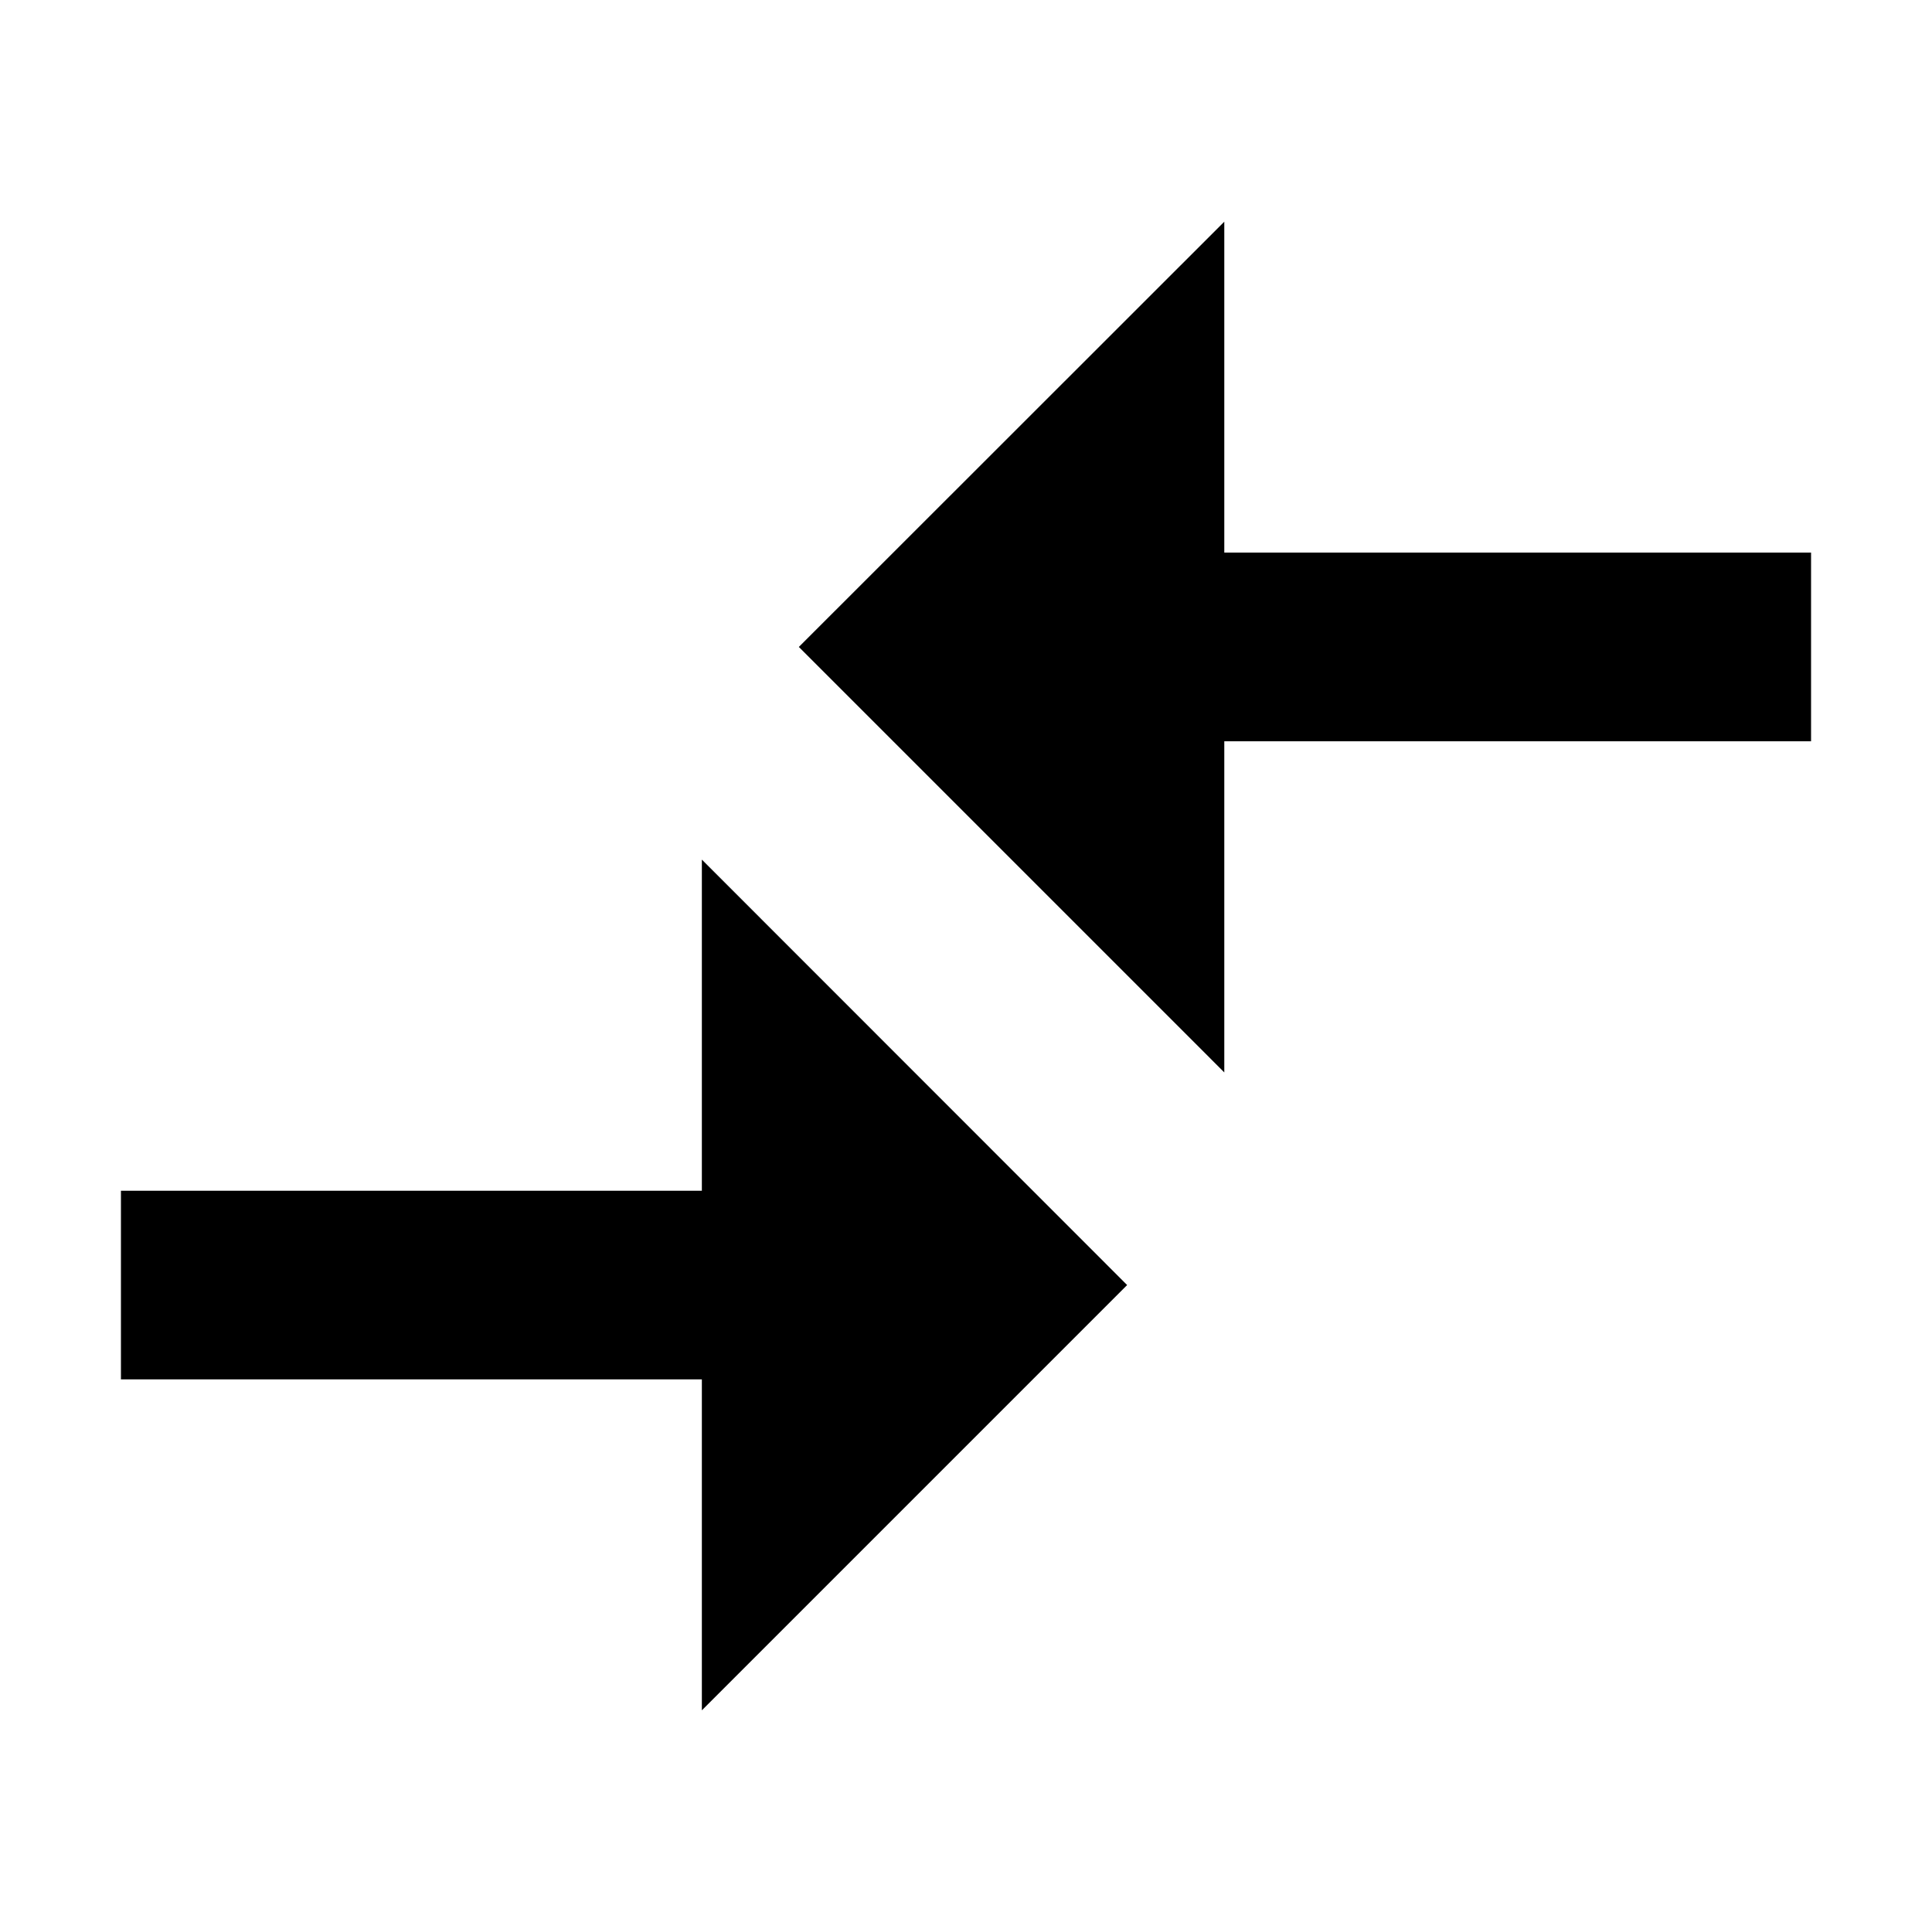
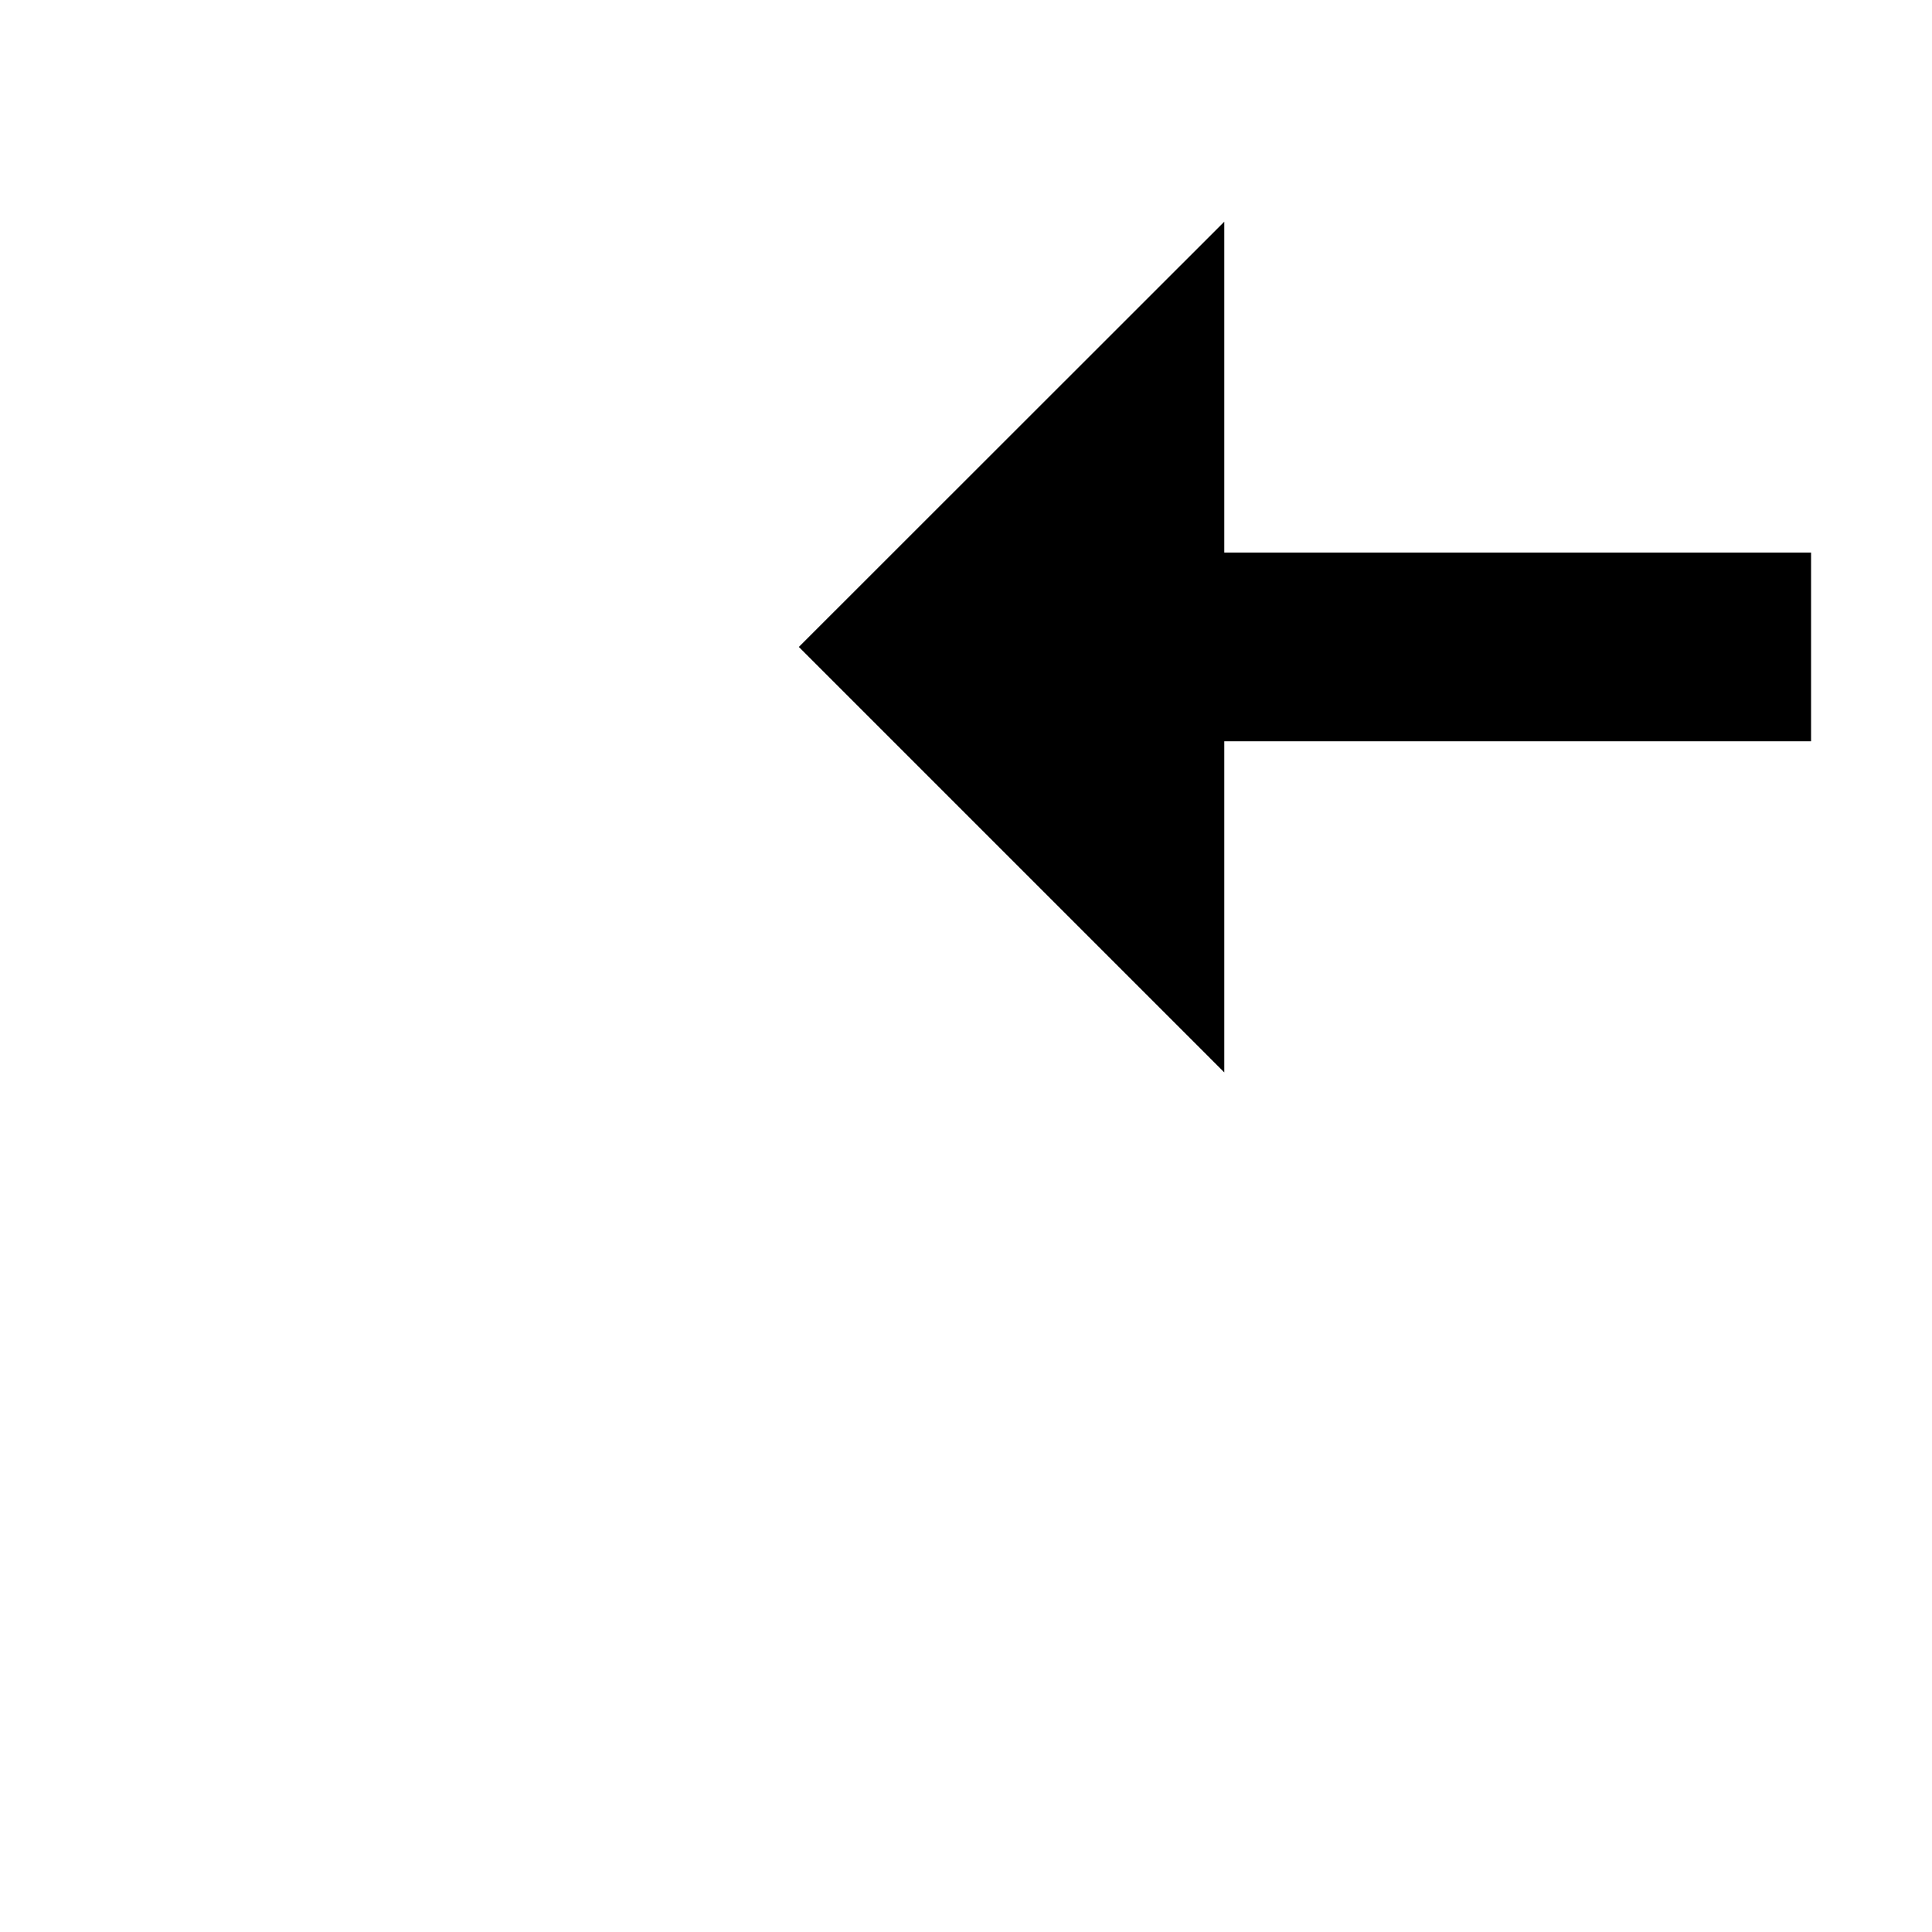
<svg xmlns="http://www.w3.org/2000/svg" id="Layer_1" style="enable-background:new 0 0 1024 1024;" version="1.1" viewBox="0 0 1024 1024" xml:space="preserve">
  <g id="_x37_4">
    <polygon id="XMLID_153_" points="959.9,292.9 959.9,392.9 648.9,392.9 648.9,568.4 423.4,342.9 648.9,117.5 648.9,292.9  " />
-     <polygon id="XMLID_154_" points="372,455.6 597.4,681.1 372,906.5 372,731.1 64.1,731.1 64.1,631.1 372,631.1  " />
  </g>
  <g id="XMLID_1_" />
  <g id="XMLID_2_" />
  <g id="XMLID_3_" />
  <g id="XMLID_4_" />
  <g id="XMLID_5_" />
</svg>